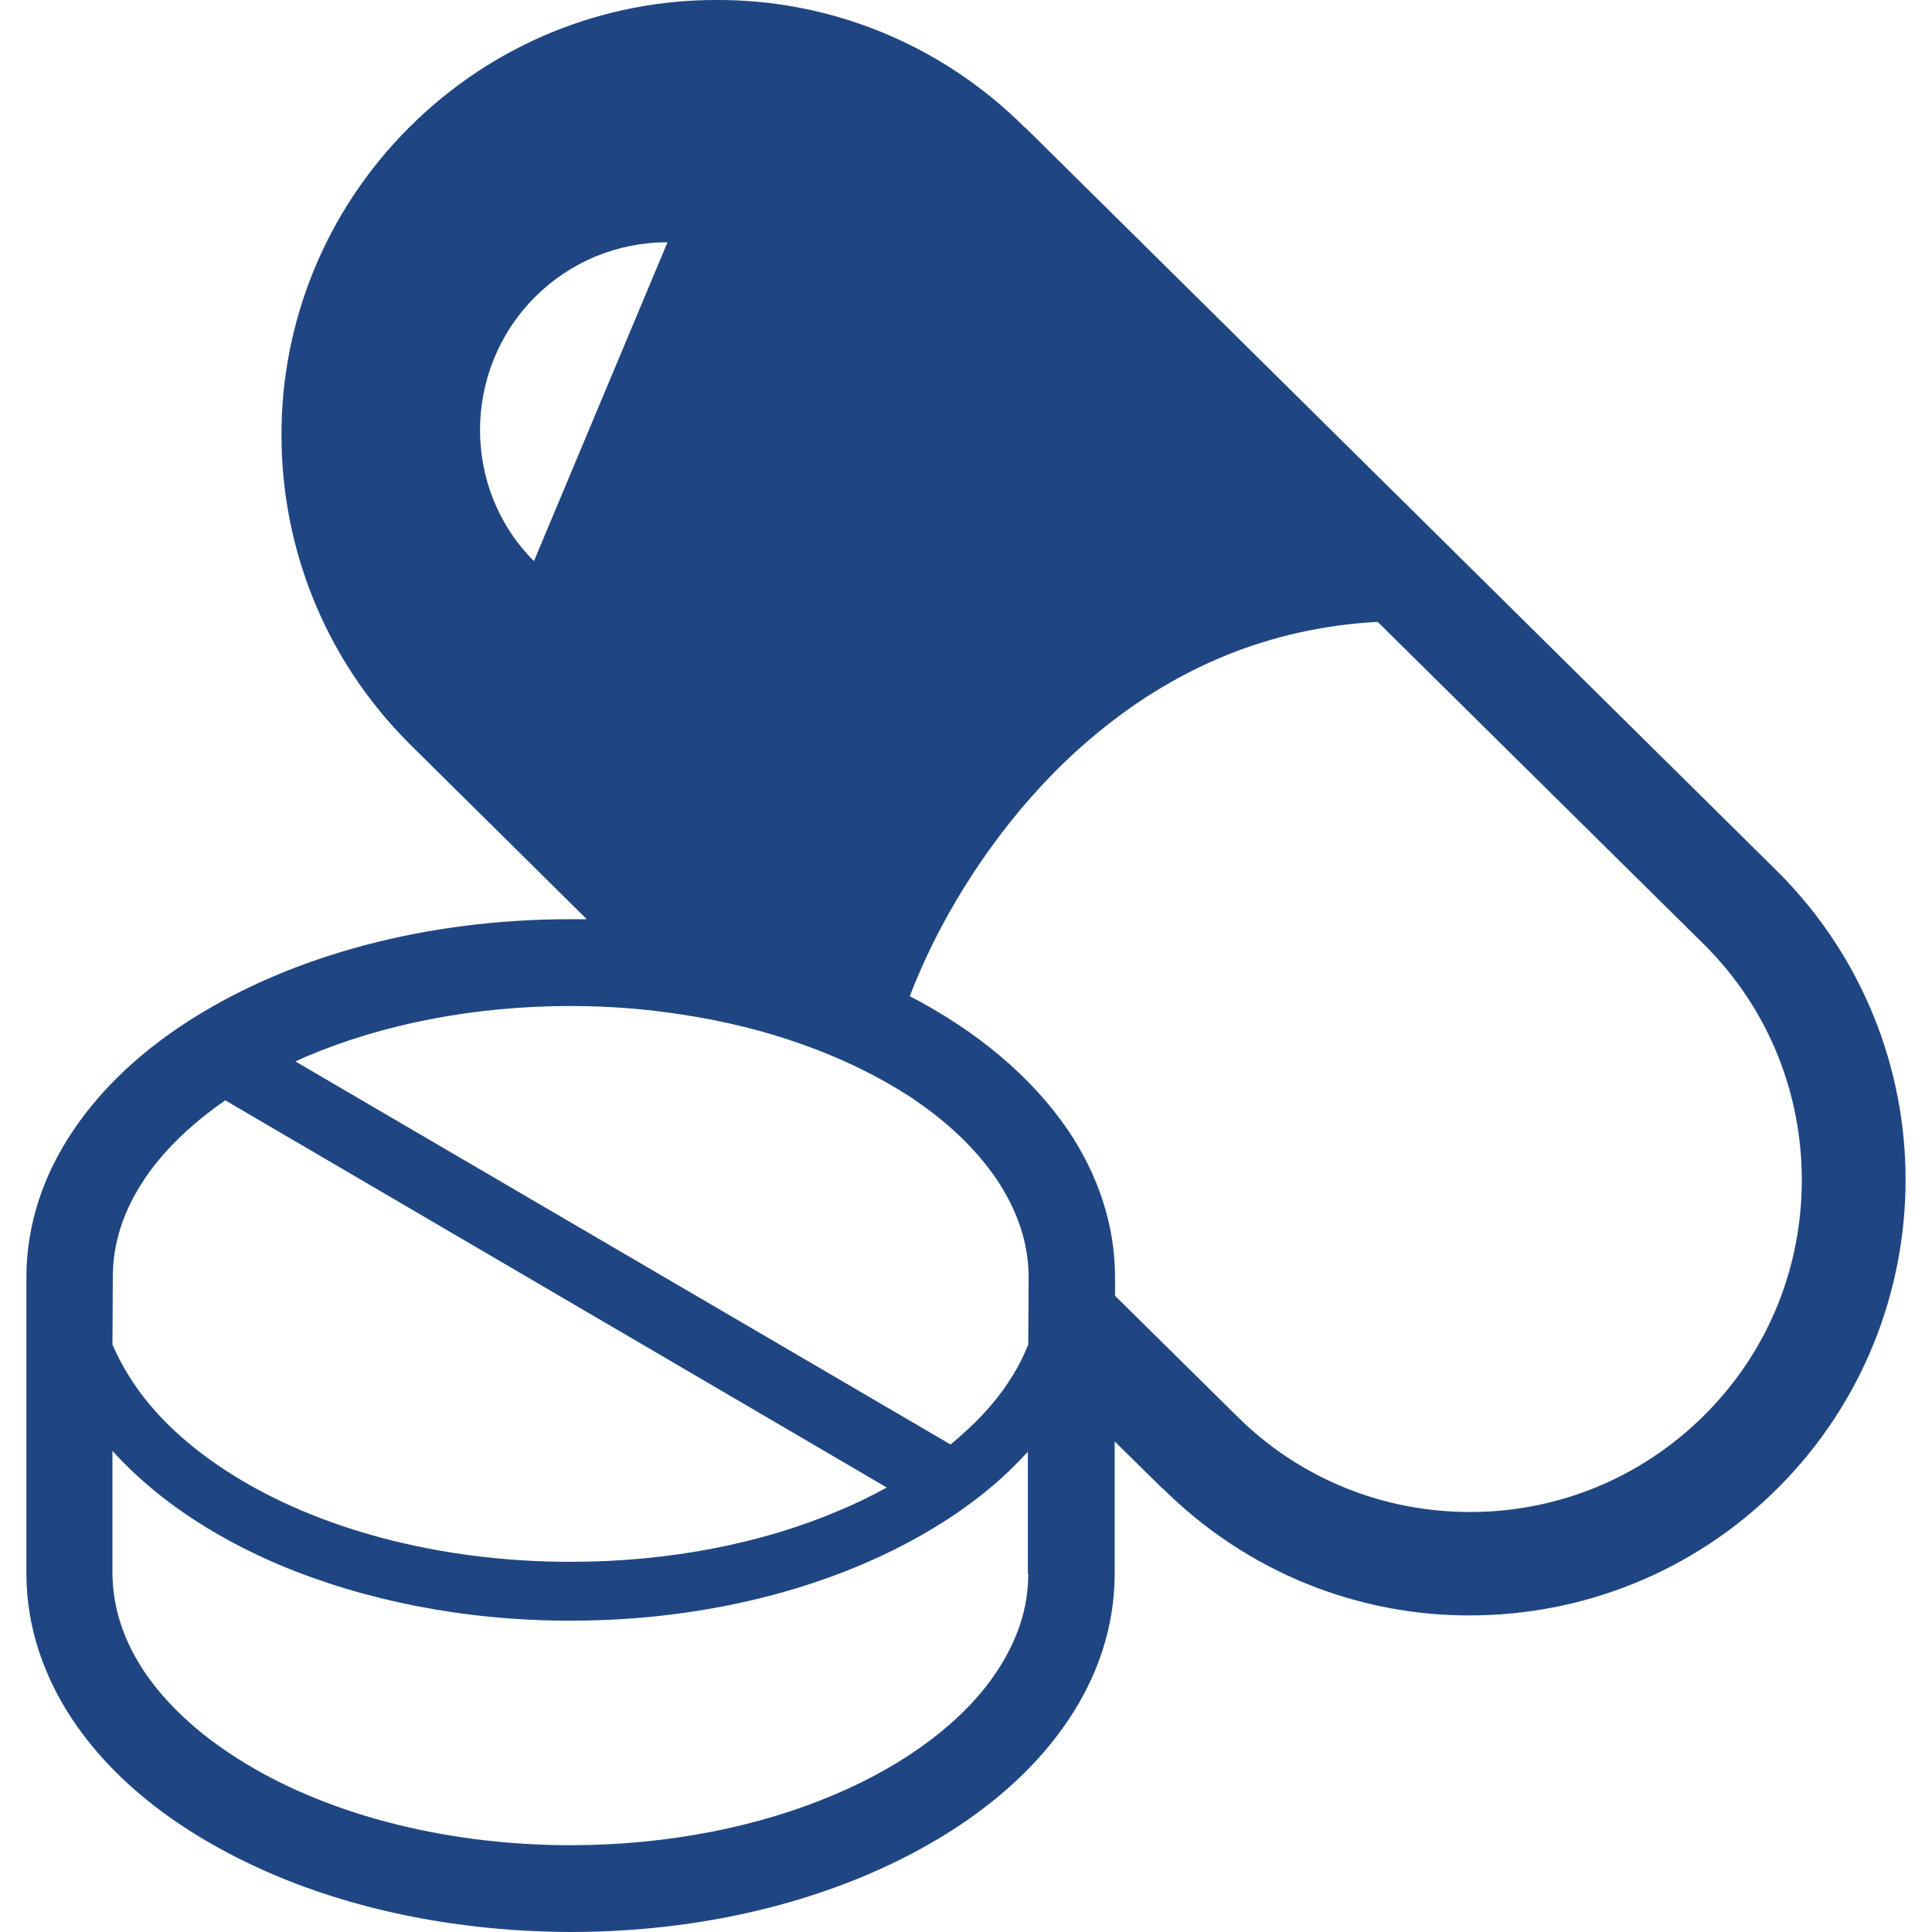
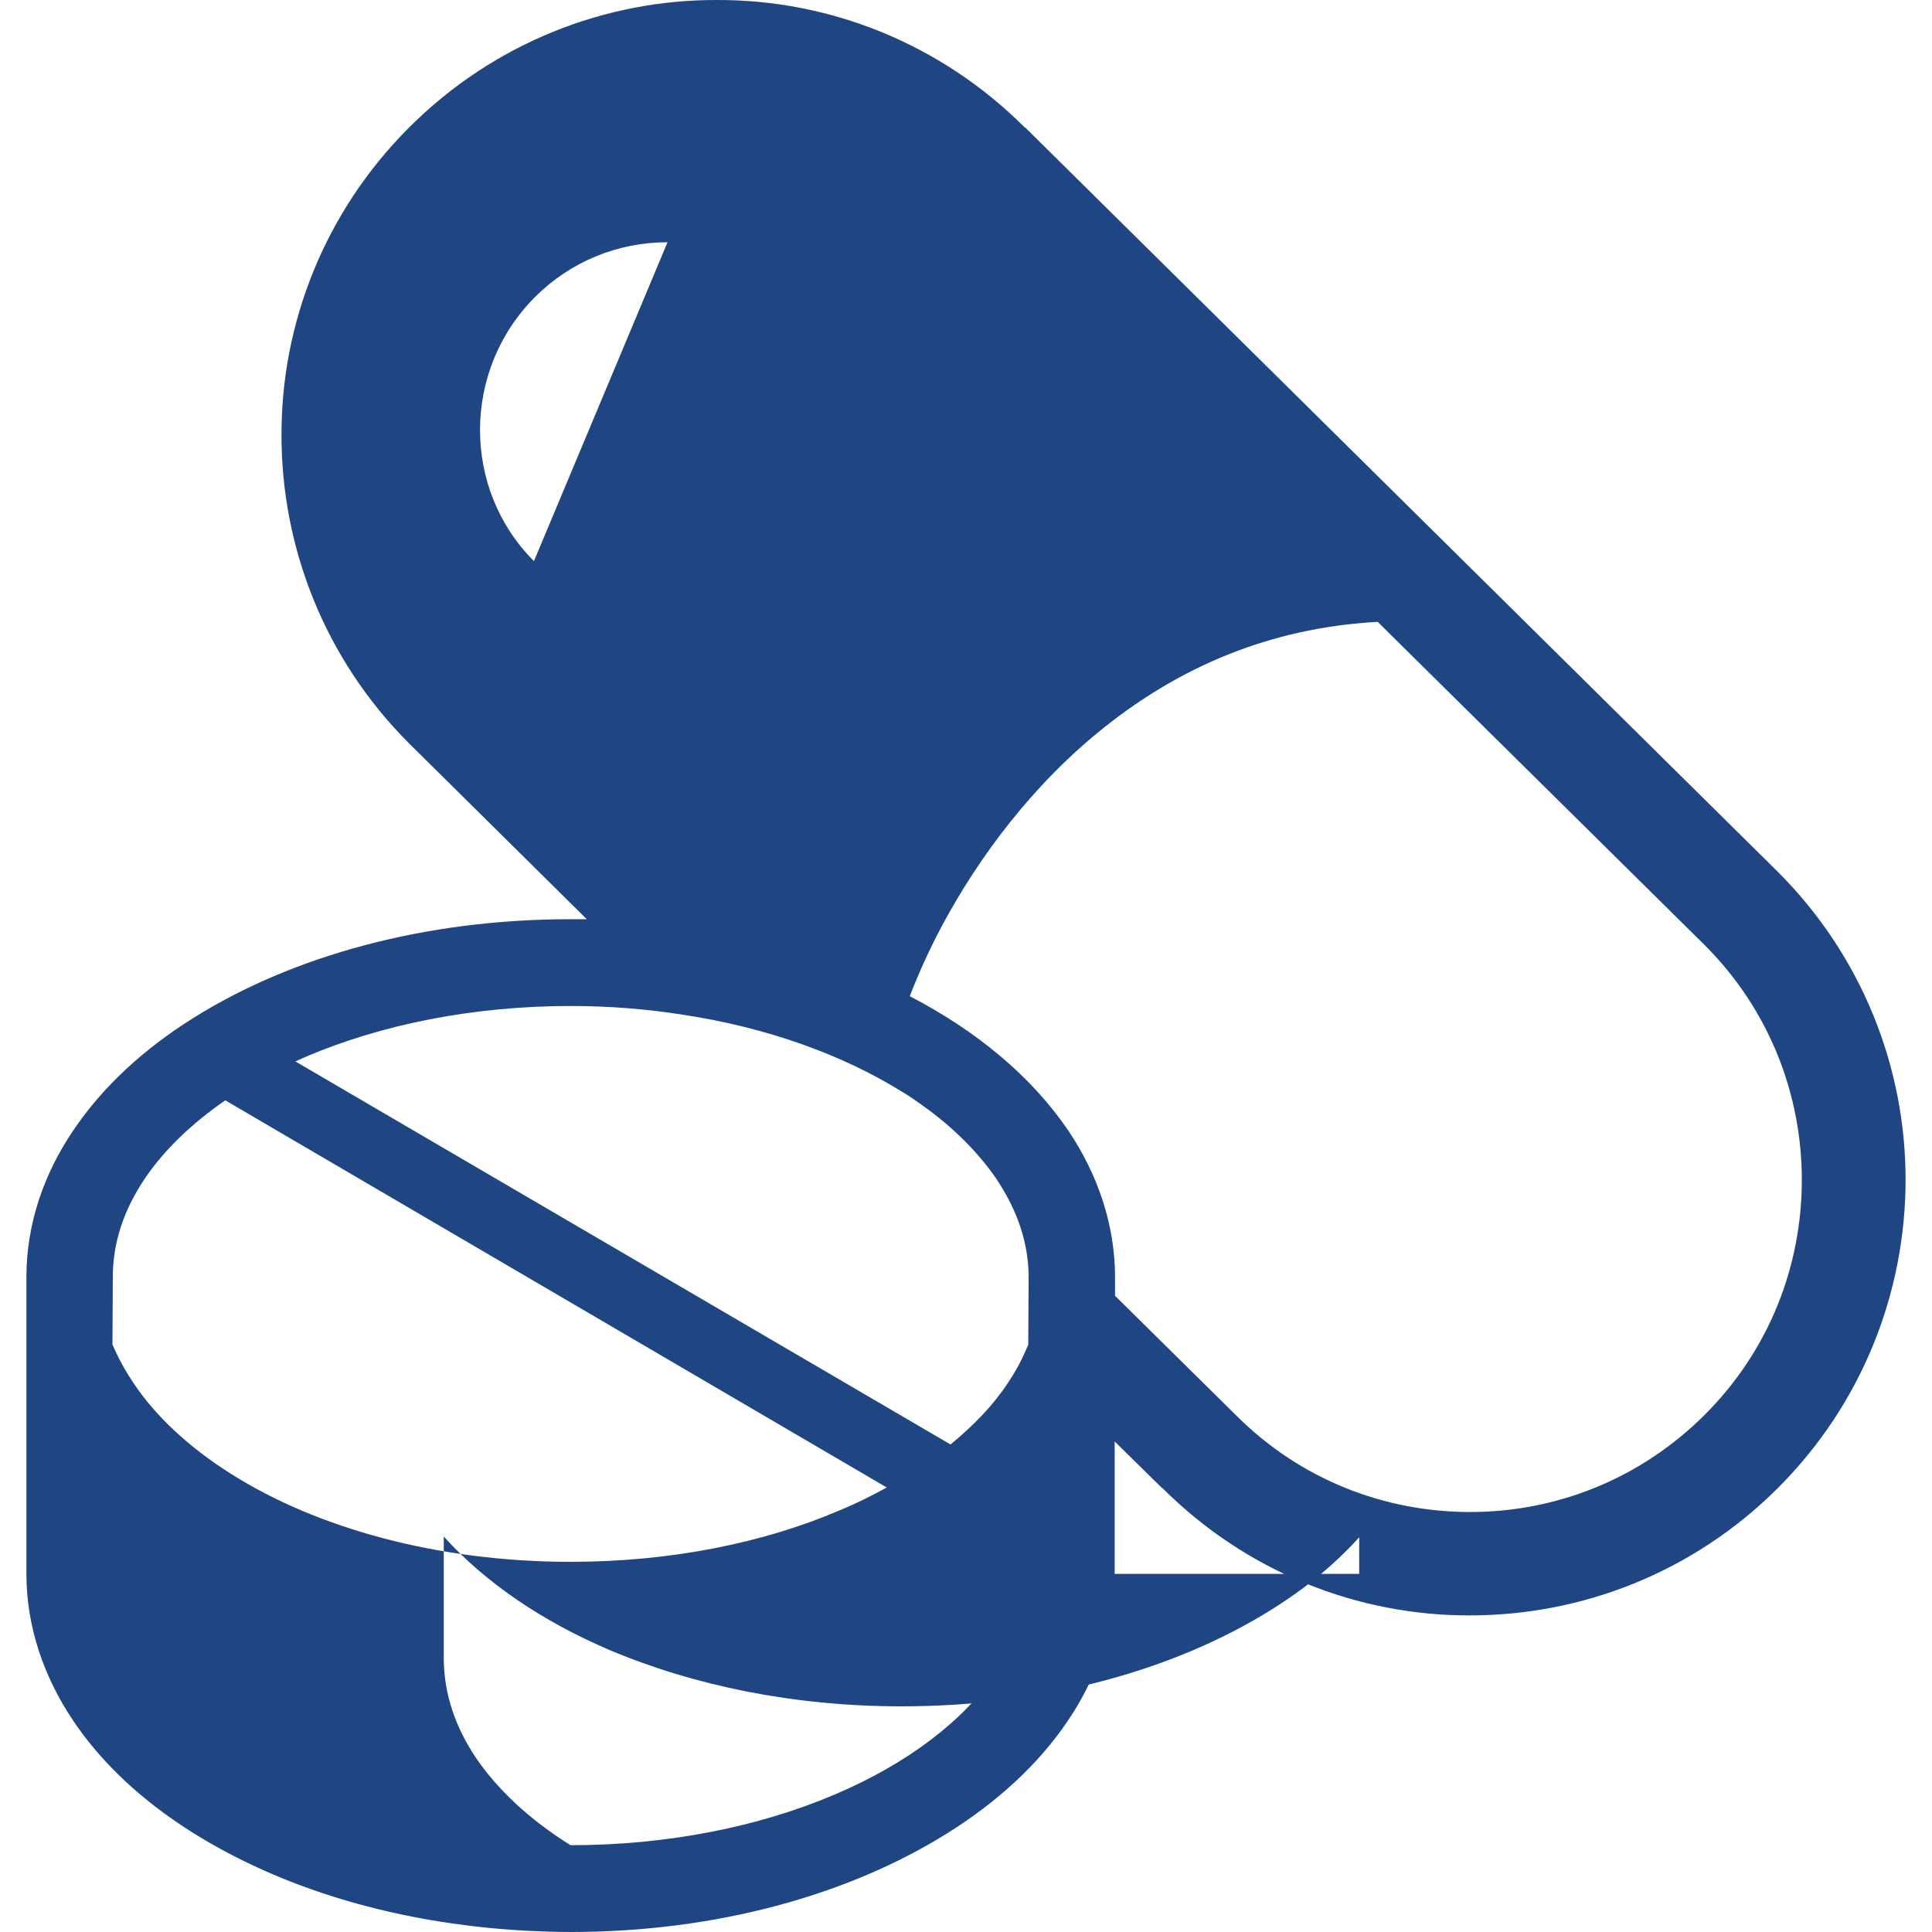
<svg xmlns="http://www.w3.org/2000/svg" version="1.1" id="_x32_" x="0px" y="0px" viewBox="0 0 512 512" style="enable-background:new 0 0 512 512;" xml:space="preserve">
  <style type="text/css">
	.st0{fill:#1F4682;}
</style>
  <g>
-     <path class="st0" d="M471.2,231.1L271.6,33.7l0,0.1C249.1,11.3,219.5-0.1,190,0c-29.5-0.1-59.1,11.3-81.6,33.8   c-22.5,22.5-33.9,52.1-33.8,81.6c0,29.5,11.3,59.1,33.8,81.6l47.1,46.6c-1.4,0-2.8,0-4.3,0c-38.6,0-73.7,9.7-100,26.2   C38.1,278,27.2,288,19.4,299.6C11.6,311.1,7,324.4,7,338.4v78.7c0,14,4.6,27.3,12.4,38.9c11.7,17.4,30.4,31.1,53.1,40.8   c22.8,9.7,49.8,15.1,78.7,15.2c38.6,0,73.7-9.8,99.9-26.2c13.1-8.2,24.1-18.2,31.9-29.8c7.8-11.5,12.4-24.8,12.4-38.9V382   l12.6,12.4l0-0.1c22.5,22.5,52.1,33.9,81.6,33.8c29.5,0,59.1-11.3,81.6-33.8c22.5-22.5,33.8-52.1,33.8-81.7   C505,283.2,493.7,253.6,471.2,231.1z M141.5,148.7c-19.1-19.1-19.1-50.6,0.3-70c9.3-9.3,21.8-14.5,35.1-14.5L141.5,148.7z    M29.9,338.4c0-9,2.8-17.6,8.5-26.1c5-7.4,12.2-14.4,21.3-20.7L235,394.2c-4,2.2-8.2,4.3-12.6,6.1c-20.1,8.6-44.7,13.6-71.2,13.6   c-35.4,0-67.3-9-89.8-23.2c-11.3-7.1-20.2-15.4-26.1-24.3c-2.2-3.3-4-6.6-5.5-10.1L29.9,338.4L29.9,338.4z M272.5,417.1   c0,9-2.8,17.6-8.5,26.1c-8.4,12.6-23.4,24.2-43.1,32.5c-19.6,8.3-43.7,13.3-69.7,13.3c-34.7,0-66-8.9-87.8-22.7   c-10.9-6.8-19.4-14.8-25.1-23.2c-5.6-8.4-8.4-17-8.5-26.1v-32.5c11.1,12.3,26.2,22.5,44,30.1c22.3,9.4,48.8,14.9,77.3,14.9   c38,0,72.4-9.6,98-25.6c9-5.6,16.8-12,23.3-19.2V417.1z M272.5,356.4c-0.3,0.7-0.6,1.3-0.9,2c-1.2,2.8-2.7,5.4-4.5,8.1   c-3.8,5.8-9,11.2-15.2,16.3L78.3,281.3c1.1-0.5,2.1-1,3.1-1.4c19.6-8.3,43.7-13.3,69.8-13.3c10.3,0,20.2,0.8,29.7,2.3   c22.6,3.4,42.7,10.8,58.1,20.4c1.9,1.1,3.7,2.4,5.4,3.6c8.3,5.9,14.8,12.5,19.5,19.3c0.1,0.1,0.2,0.2,0.2,0.3   c5.6,8.4,8.5,17,8.5,26.1L272.5,356.4L272.5,356.4z M451.8,374.9c-17.2,17.2-39.6,25.8-62.2,25.8c-22.6,0-45-8.5-62.2-25.8l0,0   l-31.9-31.5v-4.9c0-14-4.6-27.3-12.4-38.9c-9.8-14.4-24.3-26.4-42-35.6c2.2-5.7,5-12,8.4-18.4c9.7-18.2,24.3-38,43.6-53.2   c19.2-15.2,42.8-26,72-27.6l86.7,85.7h0c17.2,17.2,25.7,39.7,25.7,62.2C477.5,335.3,469,357.7,451.8,374.9z" />
+     <path class="st0" d="M471.2,231.1L271.6,33.7l0,0.1C249.1,11.3,219.5-0.1,190,0c-29.5-0.1-59.1,11.3-81.6,33.8   c-22.5,22.5-33.9,52.1-33.8,81.6c0,29.5,11.3,59.1,33.8,81.6l47.1,46.6c-1.4,0-2.8,0-4.3,0c-38.6,0-73.7,9.7-100,26.2   C38.1,278,27.2,288,19.4,299.6C11.6,311.1,7,324.4,7,338.4v78.7c0,14,4.6,27.3,12.4,38.9c11.7,17.4,30.4,31.1,53.1,40.8   c22.8,9.7,49.8,15.1,78.7,15.2c38.6,0,73.7-9.8,99.9-26.2c13.1-8.2,24.1-18.2,31.9-29.8c7.8-11.5,12.4-24.8,12.4-38.9V382   l12.6,12.4l0-0.1c22.5,22.5,52.1,33.9,81.6,33.8c29.5,0,59.1-11.3,81.6-33.8c22.5-22.5,33.8-52.1,33.8-81.7   C505,283.2,493.7,253.6,471.2,231.1z M141.5,148.7c-19.1-19.1-19.1-50.6,0.3-70c9.3-9.3,21.8-14.5,35.1-14.5L141.5,148.7z    M29.9,338.4c0-9,2.8-17.6,8.5-26.1c5-7.4,12.2-14.4,21.3-20.7L235,394.2c-4,2.2-8.2,4.3-12.6,6.1c-20.1,8.6-44.7,13.6-71.2,13.6   c-35.4,0-67.3-9-89.8-23.2c-11.3-7.1-20.2-15.4-26.1-24.3c-2.2-3.3-4-6.6-5.5-10.1L29.9,338.4L29.9,338.4z M272.5,417.1   c0,9-2.8,17.6-8.5,26.1c-8.4,12.6-23.4,24.2-43.1,32.5c-19.6,8.3-43.7,13.3-69.7,13.3c-10.9-6.8-19.4-14.8-25.1-23.2c-5.6-8.4-8.4-17-8.5-26.1v-32.5c11.1,12.3,26.2,22.5,44,30.1c22.3,9.4,48.8,14.9,77.3,14.9   c38,0,72.4-9.6,98-25.6c9-5.6,16.8-12,23.3-19.2V417.1z M272.5,356.4c-0.3,0.7-0.6,1.3-0.9,2c-1.2,2.8-2.7,5.4-4.5,8.1   c-3.8,5.8-9,11.2-15.2,16.3L78.3,281.3c1.1-0.5,2.1-1,3.1-1.4c19.6-8.3,43.7-13.3,69.8-13.3c10.3,0,20.2,0.8,29.7,2.3   c22.6,3.4,42.7,10.8,58.1,20.4c1.9,1.1,3.7,2.4,5.4,3.6c8.3,5.9,14.8,12.5,19.5,19.3c0.1,0.1,0.2,0.2,0.2,0.3   c5.6,8.4,8.5,17,8.5,26.1L272.5,356.4L272.5,356.4z M451.8,374.9c-17.2,17.2-39.6,25.8-62.2,25.8c-22.6,0-45-8.5-62.2-25.8l0,0   l-31.9-31.5v-4.9c0-14-4.6-27.3-12.4-38.9c-9.8-14.4-24.3-26.4-42-35.6c2.2-5.7,5-12,8.4-18.4c9.7-18.2,24.3-38,43.6-53.2   c19.2-15.2,42.8-26,72-27.6l86.7,85.7h0c17.2,17.2,25.7,39.7,25.7,62.2C477.5,335.3,469,357.7,451.8,374.9z" />
  </g>
</svg>